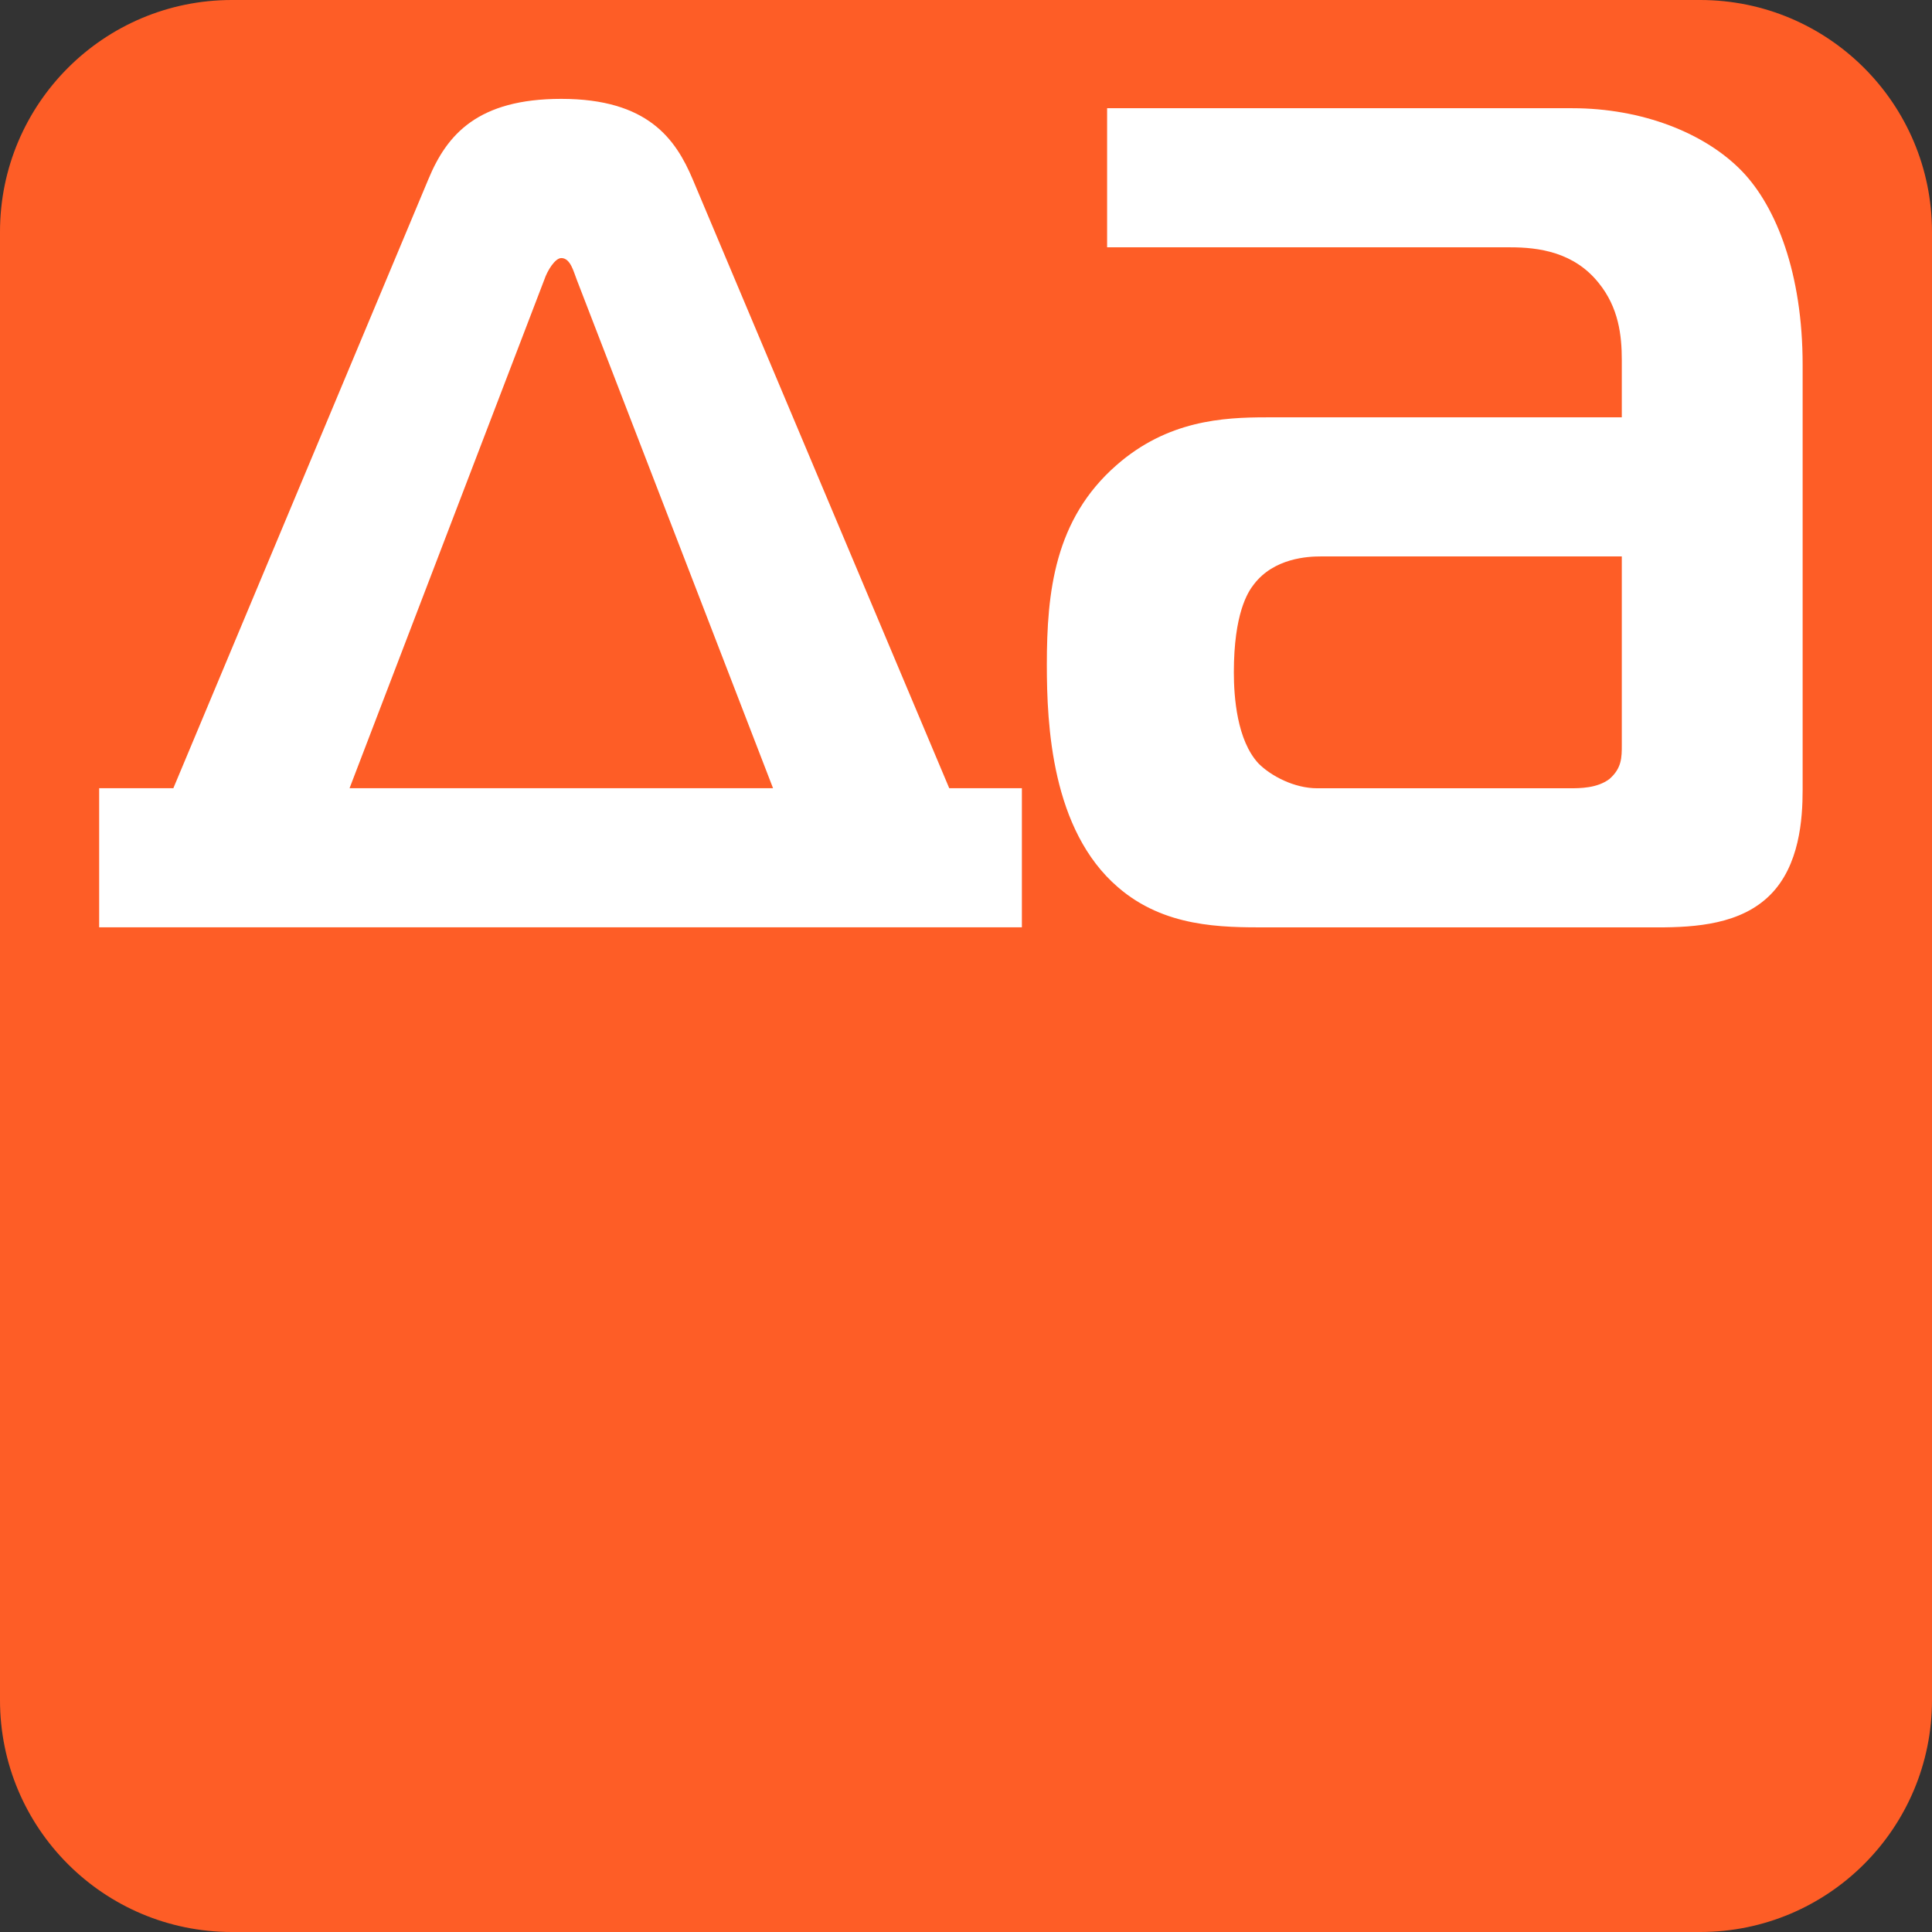
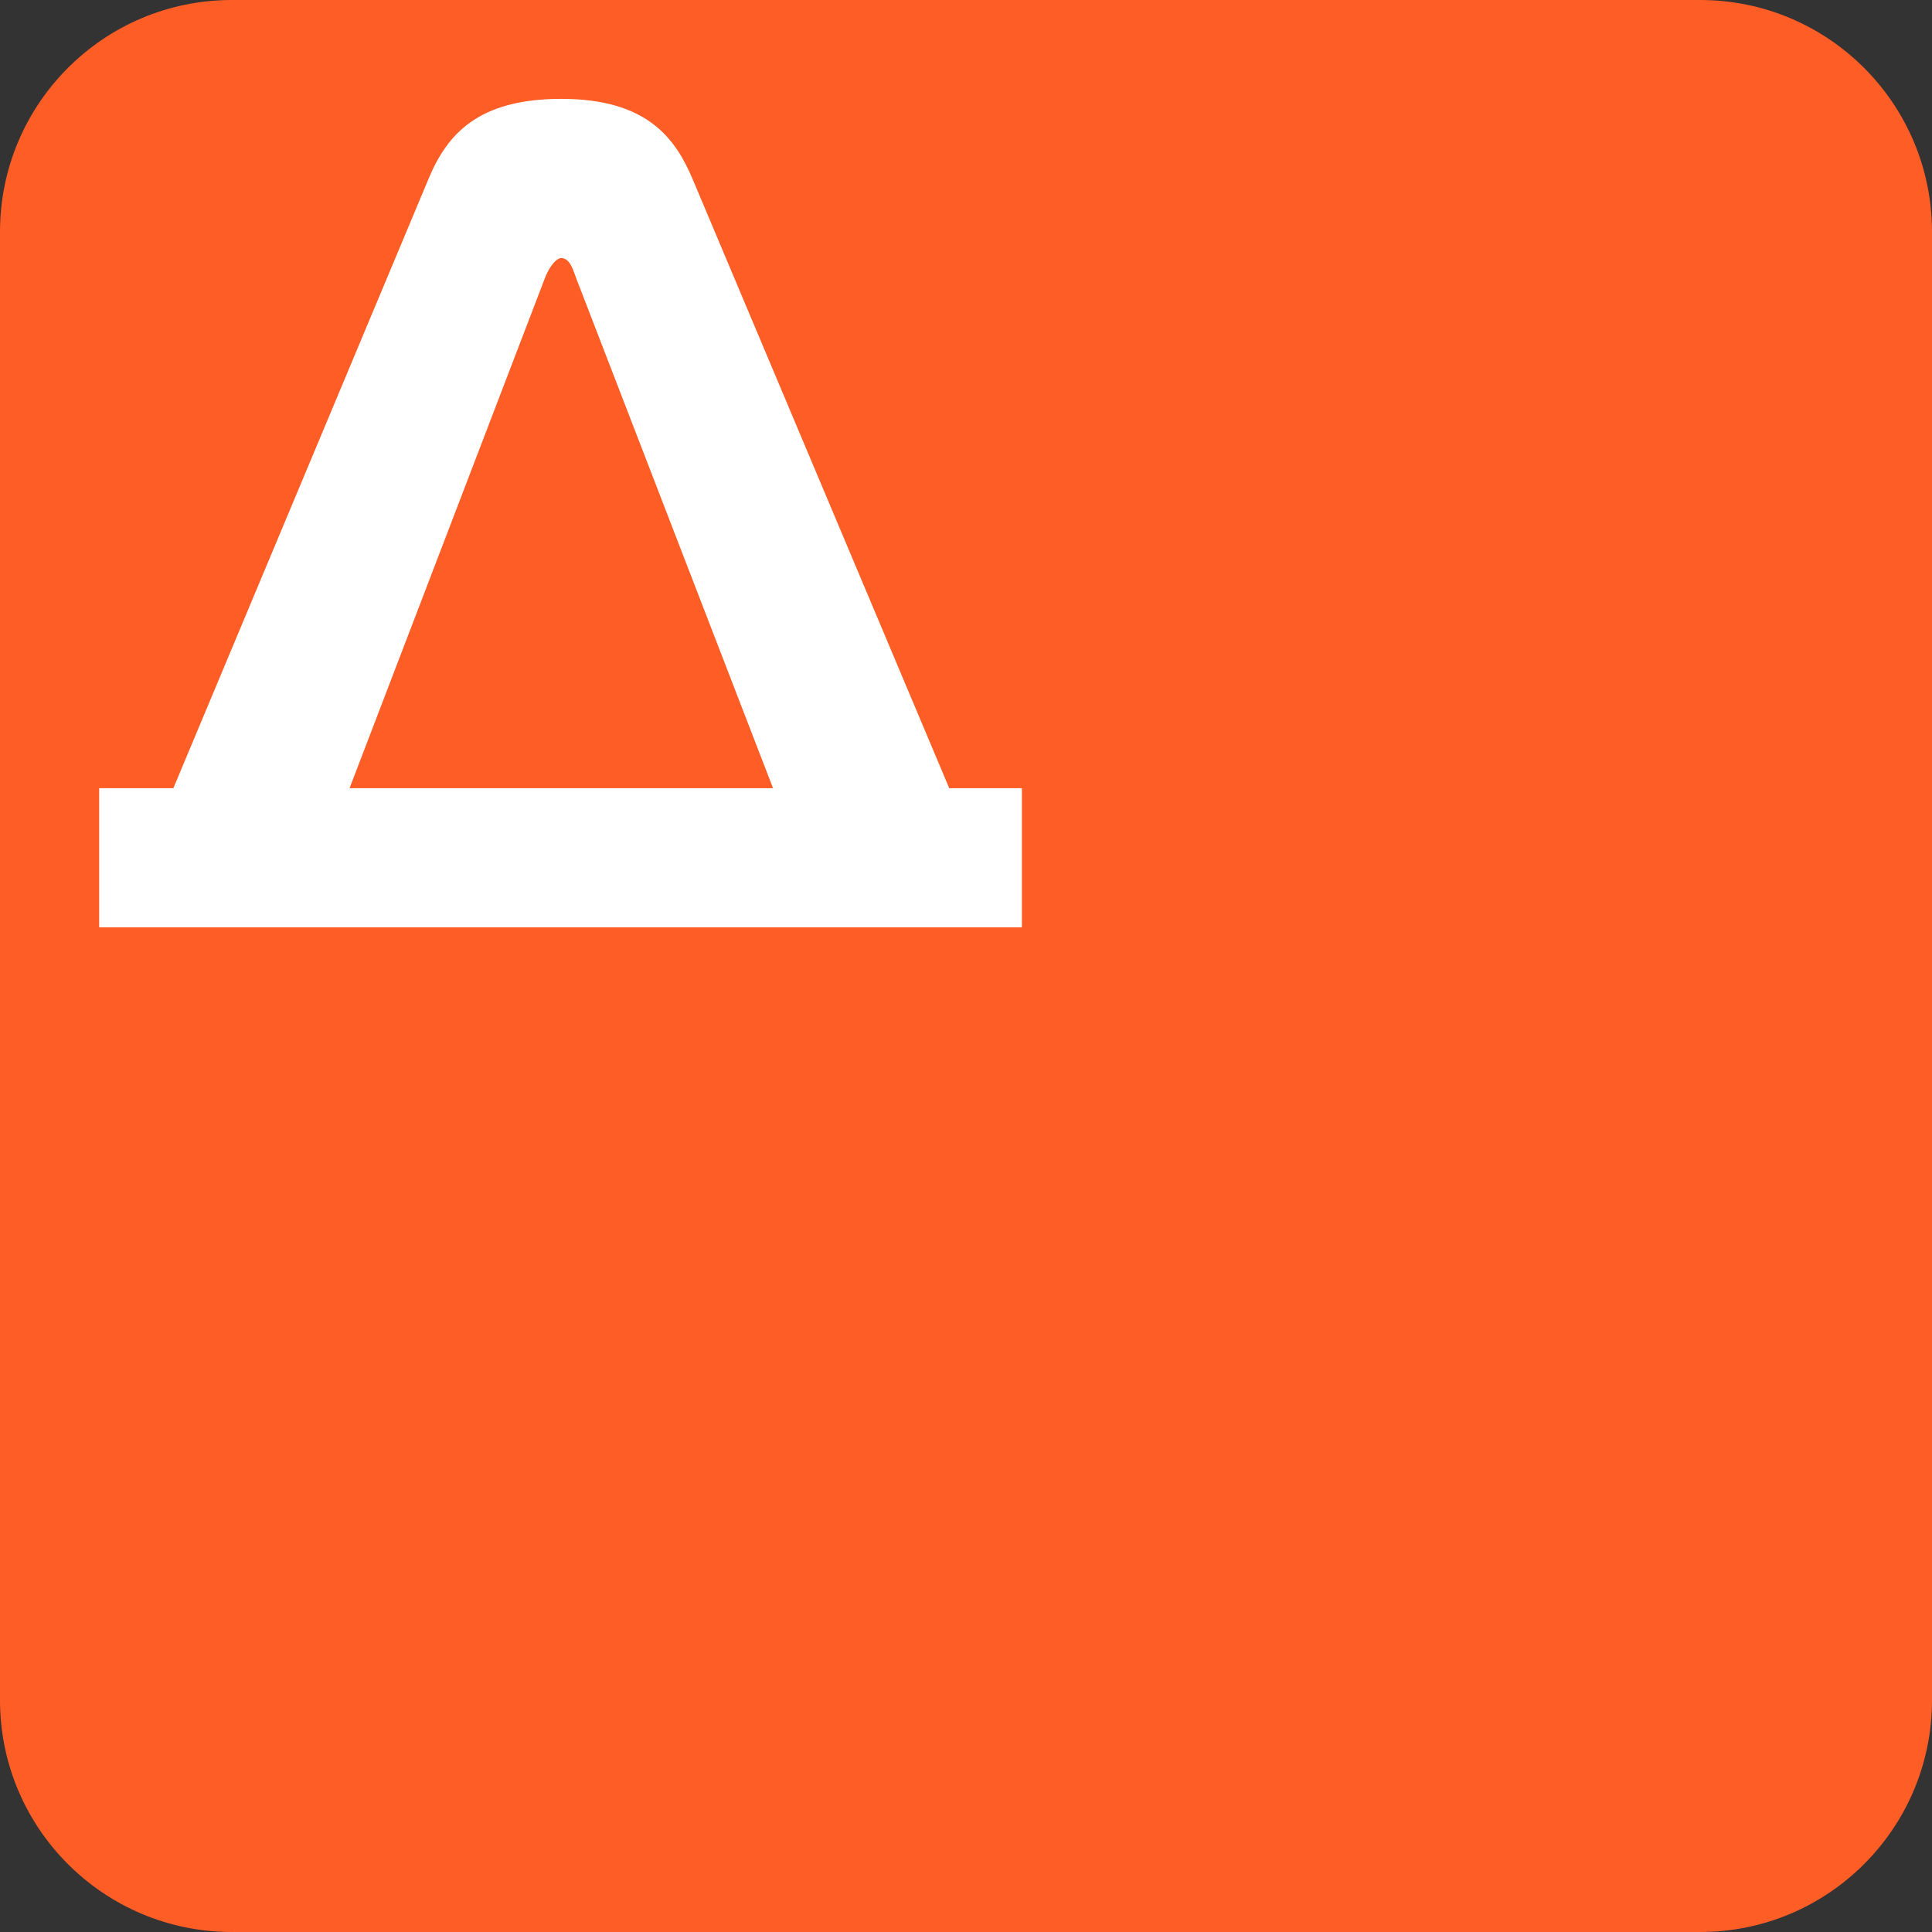
<svg xmlns="http://www.w3.org/2000/svg" width="512" height="512" viewBox="0 0 512 512" fill="none">
  <rect x="0" y="0" width="512" height="512" fill="#333333" stroke="none" />
  <path d="M0 61.44C0 27.508 27.508 0 61.44 0H450.56C484.492 0 512 27.508 512 61.44V450.56C512 484.492 484.492 512 450.56 512H61.44C27.508 512 0 484.492 0 450.56V61.44Z" fill="#FE5D26" />
-   <path d="M293.396 28.678H416.686C435.118 28.678 451.911 35.231 461.742 45.471C470.753 54.892 477.716 72.505 477.716 96.671V209.311C477.716 217.094 476.897 229.382 469.115 237.164C461.332 244.947 449.454 245.766 439.214 245.766H335.585C323.707 245.766 308.551 245.766 296.263 235.116C278.651 219.961 277.422 192.108 277.422 176.134C277.422 156.883 279.47 137.631 295.854 123.295C309.371 111.417 324.116 110.598 335.585 110.598H429.793V95.442C429.793 88.889 428.974 81.516 423.649 74.963C417.096 66.77 407.675 65.542 400.302 65.542H293.396V28.678ZM429.793 147.462H349.921C346.644 147.462 337.633 147.871 332.308 154.835C330.67 156.883 326.983 162.617 326.983 178.182C326.983 184.735 327.803 196.204 333.537 202.348C336.814 205.625 342.958 208.902 349.102 208.902H415.867C418.734 208.902 423.24 208.902 426.516 206.444C429.793 203.577 429.793 200.71 429.793 197.433V147.462Z" fill="white" />
  <path d="M45.94 208.883L113.524 47.5C118.439 35.622 126.631 26.201 148.75 26.201C171.687 26.201 179.06 36.851 183.566 47.5L251.559 208.883H270.811V245.747H26.279V208.883H45.94ZM144.244 74.124L92.635 208.883H204.865L152.846 74.124C152.026 72.076 151.207 68.39 148.75 68.39C147.111 68.39 145.063 71.667 144.244 74.124Z" fill="white" />
</svg>